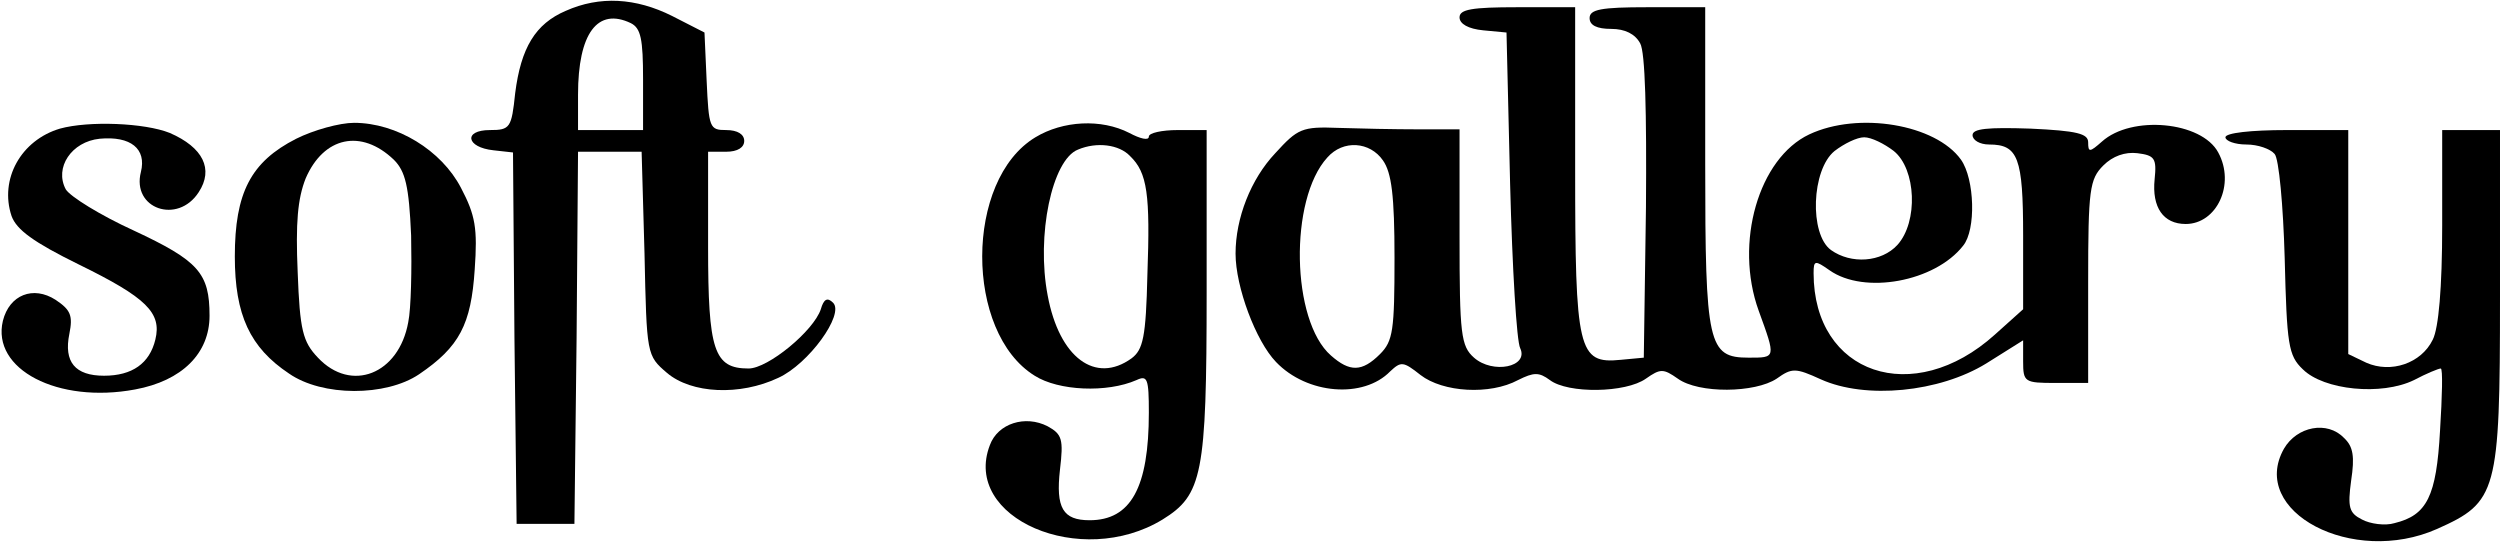
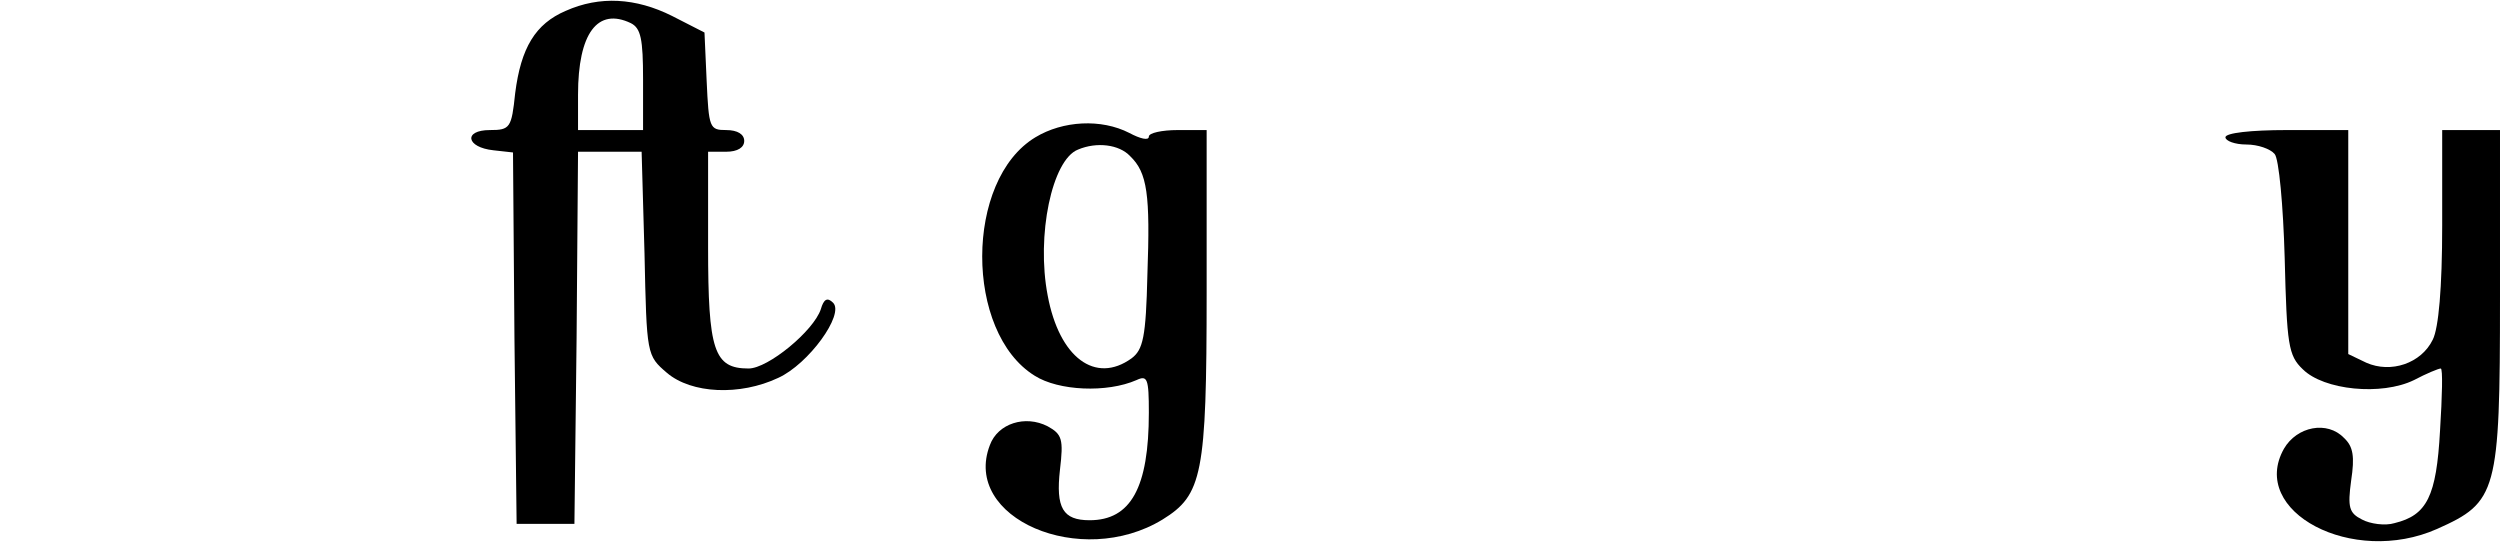
<svg xmlns="http://www.w3.org/2000/svg" version="1.0" width="346pt" height="75pt" viewBox="0 0 346 75" preserveAspectRatio="xMidYMid meet">
  <g transform="translate(0,75) scale(0.1,-0.1)" fill="#000000" stroke="none">
    <path d="M783 735 c-42 -18 -62 -51 -70 -114 -5 -48 -7 -51 -35 -51 -37 0 -33 -24 5 -28 l27 -3 2 -257 3 -257 40 0 40 0 3 257 2 258 44 0 44 0 4 -141 c3 -140 3 -141 31 -165 34 -29 101 -32 154 -7 42 19 92 88 76 104 -8 8 -13 5 -17 -9 -10 -30 -73 -82 -100 -82 -48 0 -56 25 -56 168 l0 132 25 0 c16 0 25 6 25 15 0 9 -9 15 -25 15 -23 0 -24 3 -27 68 l-3 67 -45 23 c-50 25 -100 28 -147 7z m107 -95 l0 -70 -45 0 -45 0 0 49 c0 85 27 121 73 99 14 -7 17 -22 17 -78z" />
-     <path d="M2020 726 c0 -9 12 -16 33 -18 l32 -3 5 -210 c3 -116 9 -218 14 -227 12 -26 -38 -36 -64 -13 -18 16 -20 32 -20 167 l0 149 -57 0 c-32 0 -82 1 -111 2 -50 2 -56 -1 -87 -35 -34 -36 -55 -90 -55 -139 0 -46 28 -121 56 -150 43 -45 121 -51 158 -13 15 14 18 14 42 -5 31 -24 96 -28 135 -7 22 11 29 11 44 0 25 -19 105 -18 133 2 20 14 24 14 44 0 29 -21 107 -20 137 0 21 15 26 15 61 -1 62 -28 164 -18 229 22 l51 32 0 -29 c0 -29 2 -30 45 -30 l45 0 0 140 c0 128 2 142 21 161 13 13 30 19 47 17 24 -3 27 -7 24 -36 -4 -39 12 -62 43 -62 43 0 69 55 45 99 -23 43 -120 52 -161 15 -17 -15 -19 -15 -19 -1 0 12 -15 16 -80 19 -59 2 -80 0 -80 -9 0 -7 10 -13 23 -13 40 0 47 -18 47 -126 l0 -102 -39 -35 c-113 -102 -251 -55 -251 85 0 18 2 18 22 4 48 -34 146 -16 185 34 18 22 16 92 -3 119 -35 49 -142 67 -210 35 -70 -33 -104 -150 -70 -244 24 -66 24 -65 -14 -65 -56 0 -60 18 -60 268 l0 217 -80 0 c-64 0 -80 -3 -80 -15 0 -10 10 -15 30 -15 19 0 33 -7 40 -20 7 -12 9 -95 8 -227 l-3 -208 -32 -3 c-59 -6 -63 13 -63 265 l0 223 -80 0 c-63 0 -80 -3 -80 -14z m601 -185 c31 -25 34 -98 5 -130 -22 -24 -64 -27 -92 -7 -30 22 -27 111 5 137 13 10 31 19 41 19 10 0 28 -9 41 -19z m-707 -13 c12 -17 16 -49 16 -135 0 -100 -2 -115 -20 -133 -25 -25 -42 -25 -68 -2 -55 48 -58 216 -5 274 22 25 59 22 77 -4z" />
-     <path d="M83 572 c-54 -16 -84 -70 -67 -121 7 -19 30 -36 93 -67 94 -46 115 -67 106 -104 -8 -33 -32 -50 -71 -50 -40 0 -56 19 -48 58 5 25 2 33 -19 47 -31 20 -64 7 -73 -29 -16 -67 76 -115 183 -95 65 12 103 50 103 102 0 59 -15 76 -105 118 -46 21 -88 47 -94 57 -16 30 8 66 47 70 43 4 65 -14 57 -46 -13 -51 51 -73 80 -28 21 32 6 62 -40 82 -35 14 -112 17 -152 6z" />
-     <path d="M410 558 c-63 -32 -85 -75 -85 -163 0 -81 21 -126 75 -162 46 -32 134 -32 180 -1 56 38 72 69 77 145 4 57 1 75 -19 113 -27 52 -89 90 -148 90 -20 0 -56 -10 -80 -22z m135 -29 c16 -16 21 -36 24 -105 1 -46 0 -101 -4 -120 -13 -72 -79 -98 -125 -49 -21 22 -25 38 -28 118 -3 69 0 102 11 130 25 58 77 69 122 26z" />
    <path d="M1433 560 c-98 -59 -98 -270 -1 -330 33 -21 100 -24 141 -6 15 7 17 2 17 -45 0 -104 -25 -149 -82 -149 -37 0 -47 17 -41 70 5 42 3 49 -17 60 -31 16 -69 4 -80 -26 -39 -101 126 -172 239 -103 55 34 61 62 61 314 l0 225 -40 0 c-22 0 -40 -4 -40 -9 0 -6 -12 -3 -27 5 -39 20 -92 17 -130 -6z m131 -26 c24 -23 28 -53 24 -164 -2 -87 -6 -104 -22 -116 -50 -36 -100 1 -116 87 -16 83 6 188 42 202 26 11 57 7 72 -9z" />
    <path d="M3080 560 c0 -5 13 -10 29 -10 16 0 33 -6 39 -13 6 -6 12 -72 14 -144 3 -120 5 -135 25 -154 29 -29 109 -37 154 -15 17 9 34 16 37 16 3 0 2 -38 -1 -86 -5 -91 -18 -117 -63 -128 -13 -4 -34 -1 -45 5 -18 9 -20 17 -15 54 5 33 3 47 -10 59 -23 24 -65 16 -83 -15 -49 -87 95 -163 212 -111 83 37 87 50 87 320 l0 232 -40 0 -40 0 0 -132 c0 -87 -5 -142 -13 -158 -16 -33 -58 -47 -92 -32 l-25 12 0 155 0 155 -85 0 c-50 0 -85 -4 -85 -10z" />
  </g>
</svg>